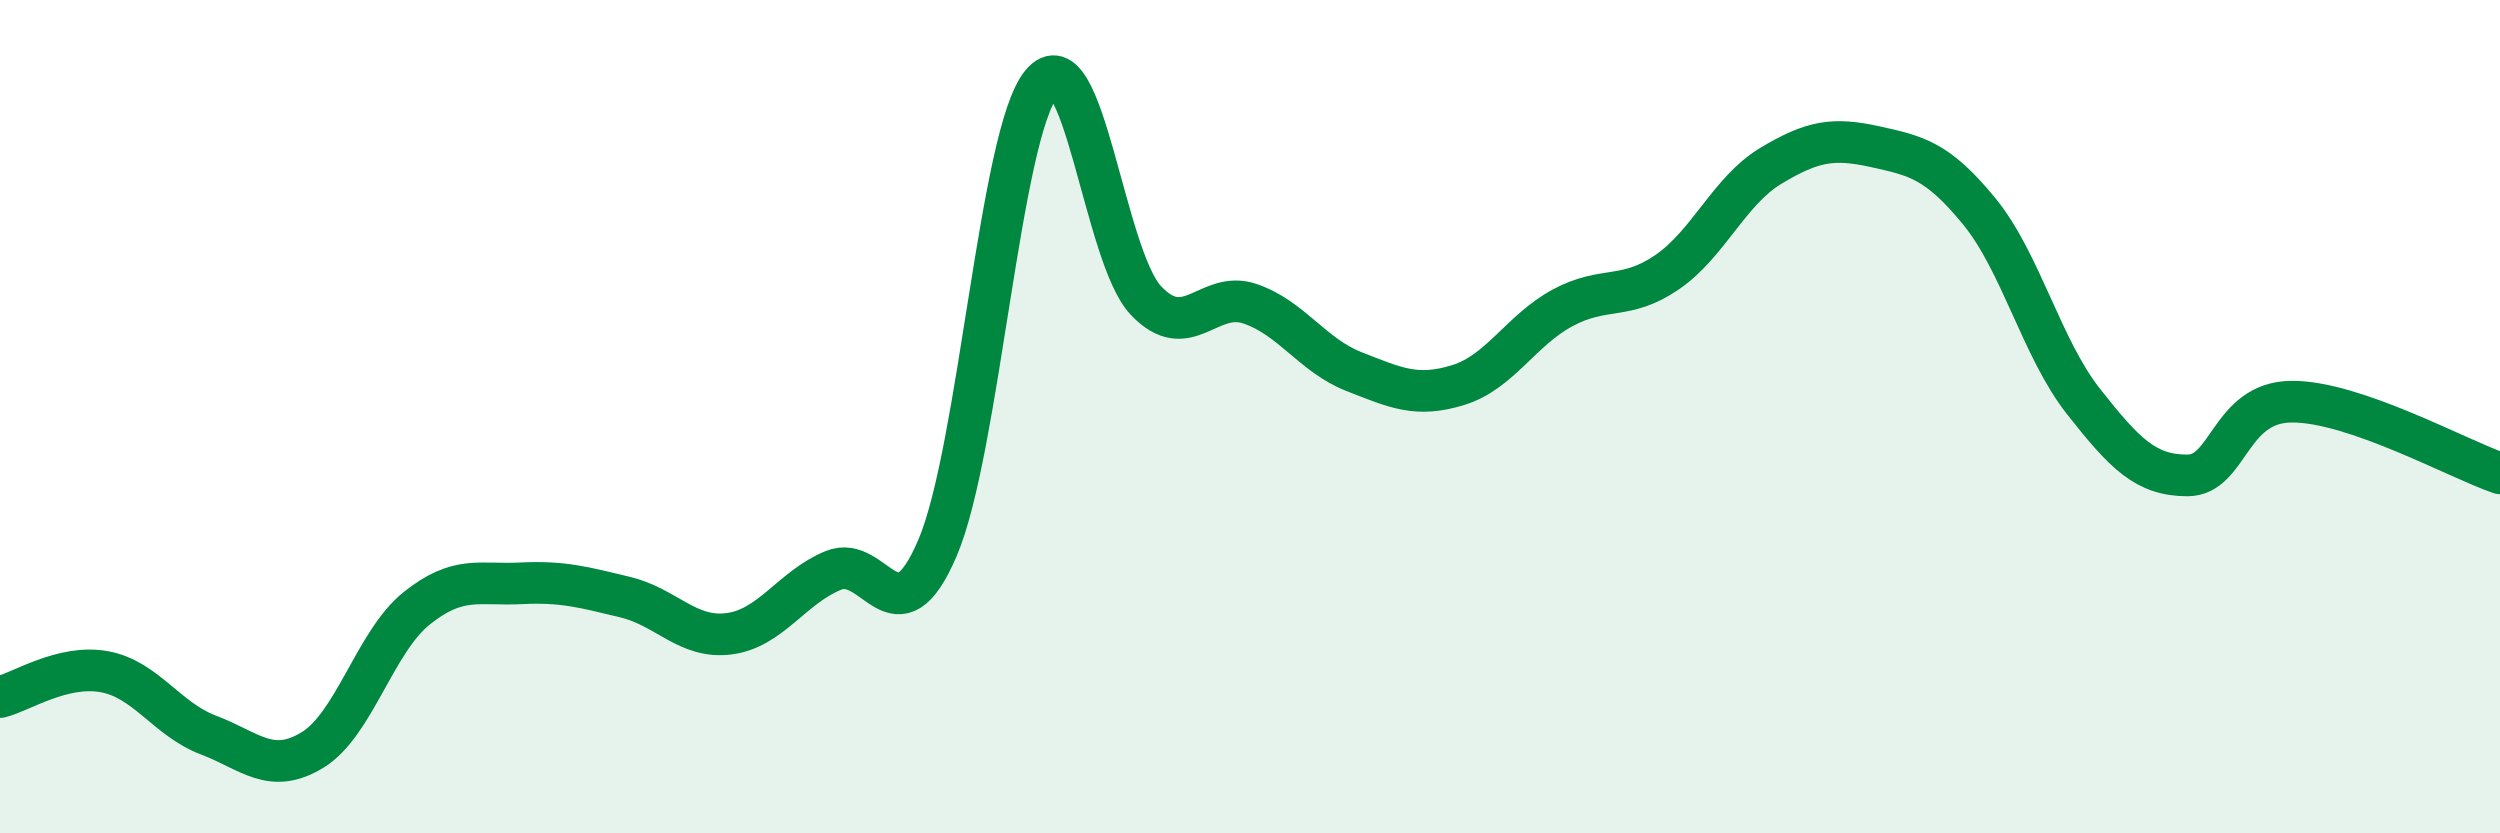
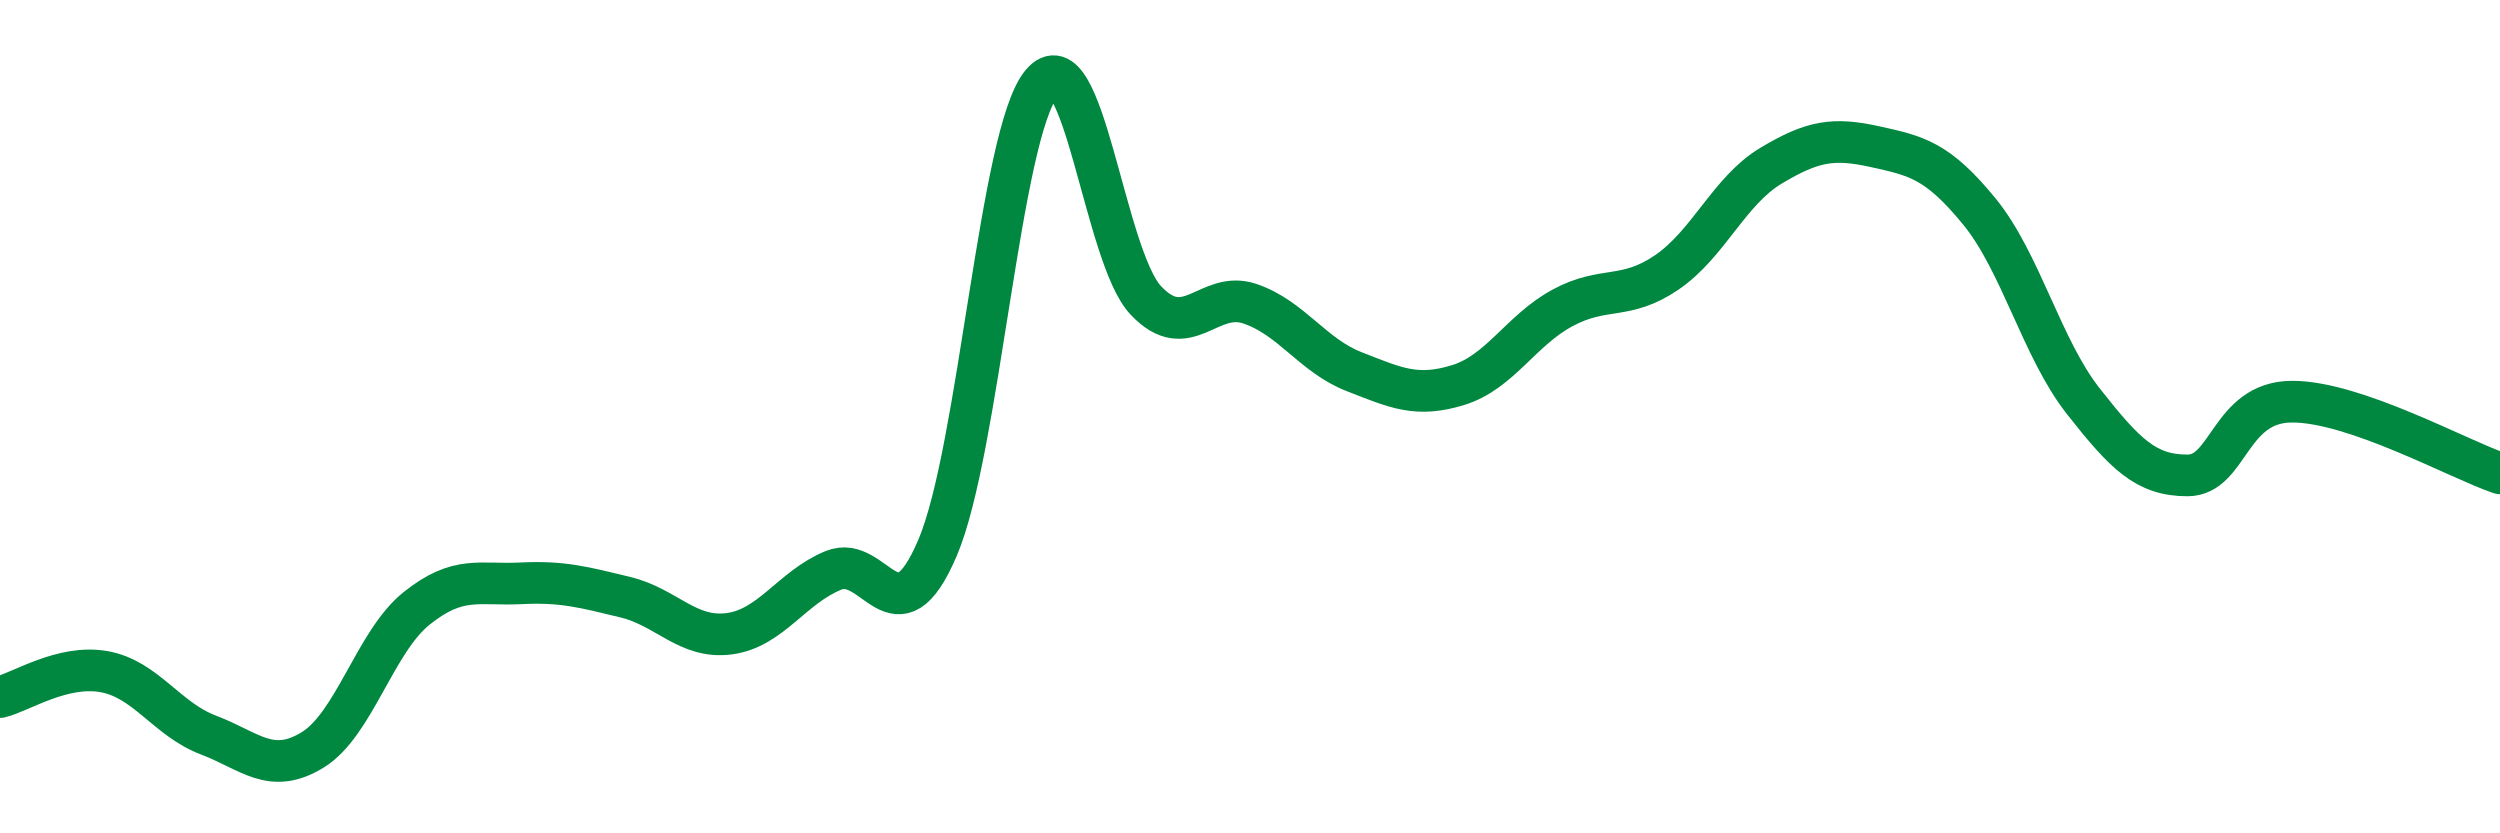
<svg xmlns="http://www.w3.org/2000/svg" width="60" height="20" viewBox="0 0 60 20">
-   <path d="M 0,16.73 C 0.5,16.61 1.5,15.94 2.5,16.12 C 3.5,16.3 4,17.26 5,17.64 C 6,18.02 6.5,18.61 7.5,18 C 8.5,17.39 9,15.4 10,14.6 C 11,13.8 11.5,14.05 12.5,14 C 13.5,13.95 14,14.09 15,14.33 C 16,14.57 16.5,15.34 17.5,15.21 C 18.5,15.08 19,14.1 20,13.69 C 21,13.28 21.5,15.49 22.5,13.15 C 23.5,10.81 24,3.19 25,2 C 26,0.81 26.5,6.15 27.5,7.21 C 28.5,8.27 29,6.95 30,7.29 C 31,7.63 31.5,8.53 32.5,8.92 C 33.5,9.31 34,9.55 35,9.24 C 36,8.93 36.5,7.93 37.5,7.39 C 38.5,6.85 39,7.22 40,6.54 C 41,5.86 41.5,4.58 42.5,3.98 C 43.5,3.38 44,3.3 45,3.52 C 46,3.74 46.5,3.85 47.5,5.07 C 48.5,6.29 49,8.36 50,9.63 C 51,10.9 51.5,11.41 52.5,11.41 C 53.5,11.41 53.5,9.65 55,9.64 C 56.5,9.63 59,11.02 60,11.36L60 20L0 20Z" fill="#008740" opacity="0.1" stroke-linecap="round" stroke-linejoin="round" />
  <path d="M 0,16.73 C 0.5,16.61 1.5,15.94 2.5,16.12 C 3.5,16.3 4,17.26 5,17.64 C 6,18.02 6.5,18.61 7.5,18 C 8.5,17.39 9,15.4 10,14.6 C 11,13.8 11.5,14.05 12.5,14 C 13.5,13.95 14,14.09 15,14.33 C 16,14.57 16.5,15.34 17.5,15.21 C 18.5,15.08 19,14.1 20,13.69 C 21,13.28 21.5,15.49 22.5,13.15 C 23.5,10.81 24,3.19 25,2 C 26,0.81 26.5,6.15 27.5,7.21 C 28.5,8.27 29,6.95 30,7.29 C 31,7.63 31.5,8.53 32.5,8.92 C 33.5,9.31 34,9.55 35,9.24 C 36,8.93 36.5,7.93 37.5,7.39 C 38.5,6.85 39,7.22 40,6.54 C 41,5.86 41.5,4.58 42.5,3.98 C 43.5,3.38 44,3.3 45,3.52 C 46,3.74 46.5,3.85 47.5,5.07 C 48.5,6.29 49,8.36 50,9.63 C 51,10.9 51.5,11.41 52.5,11.41 C 53.5,11.41 53.5,9.65 55,9.64 C 56.5,9.63 59,11.02 60,11.36" stroke="#008740" stroke-width="1" fill="none" stroke-linecap="round" stroke-linejoin="round" />
</svg>